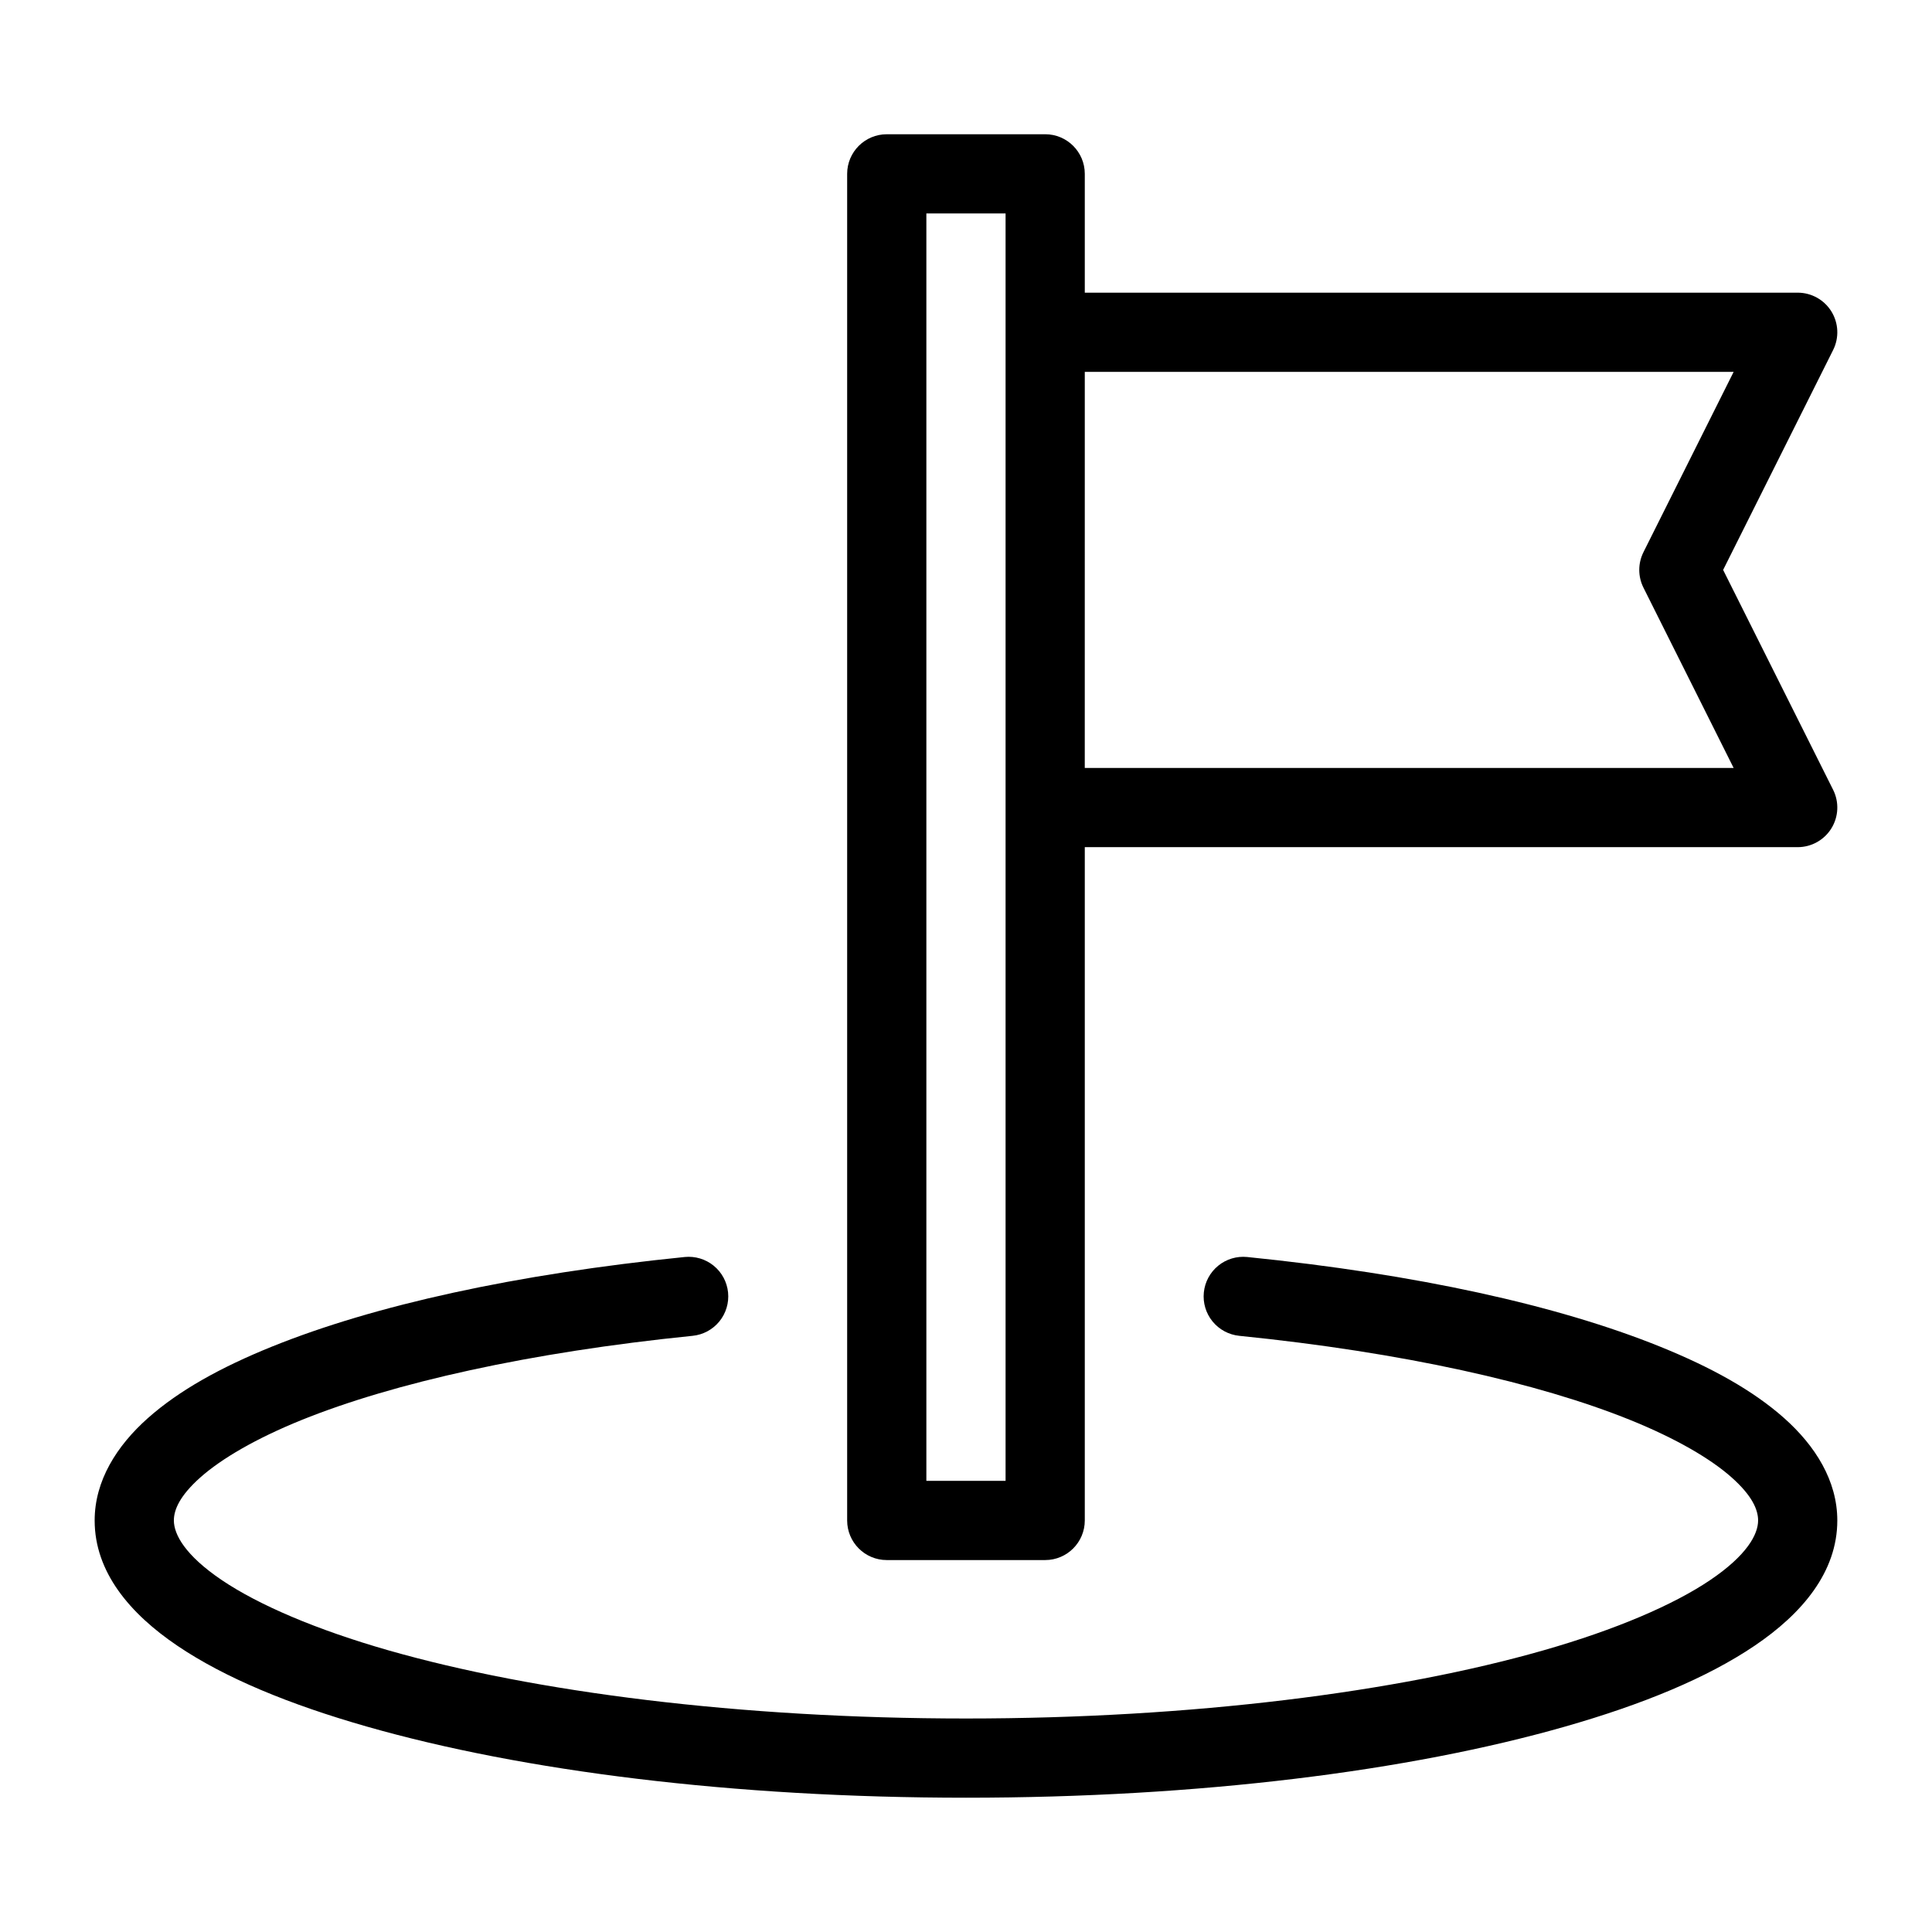
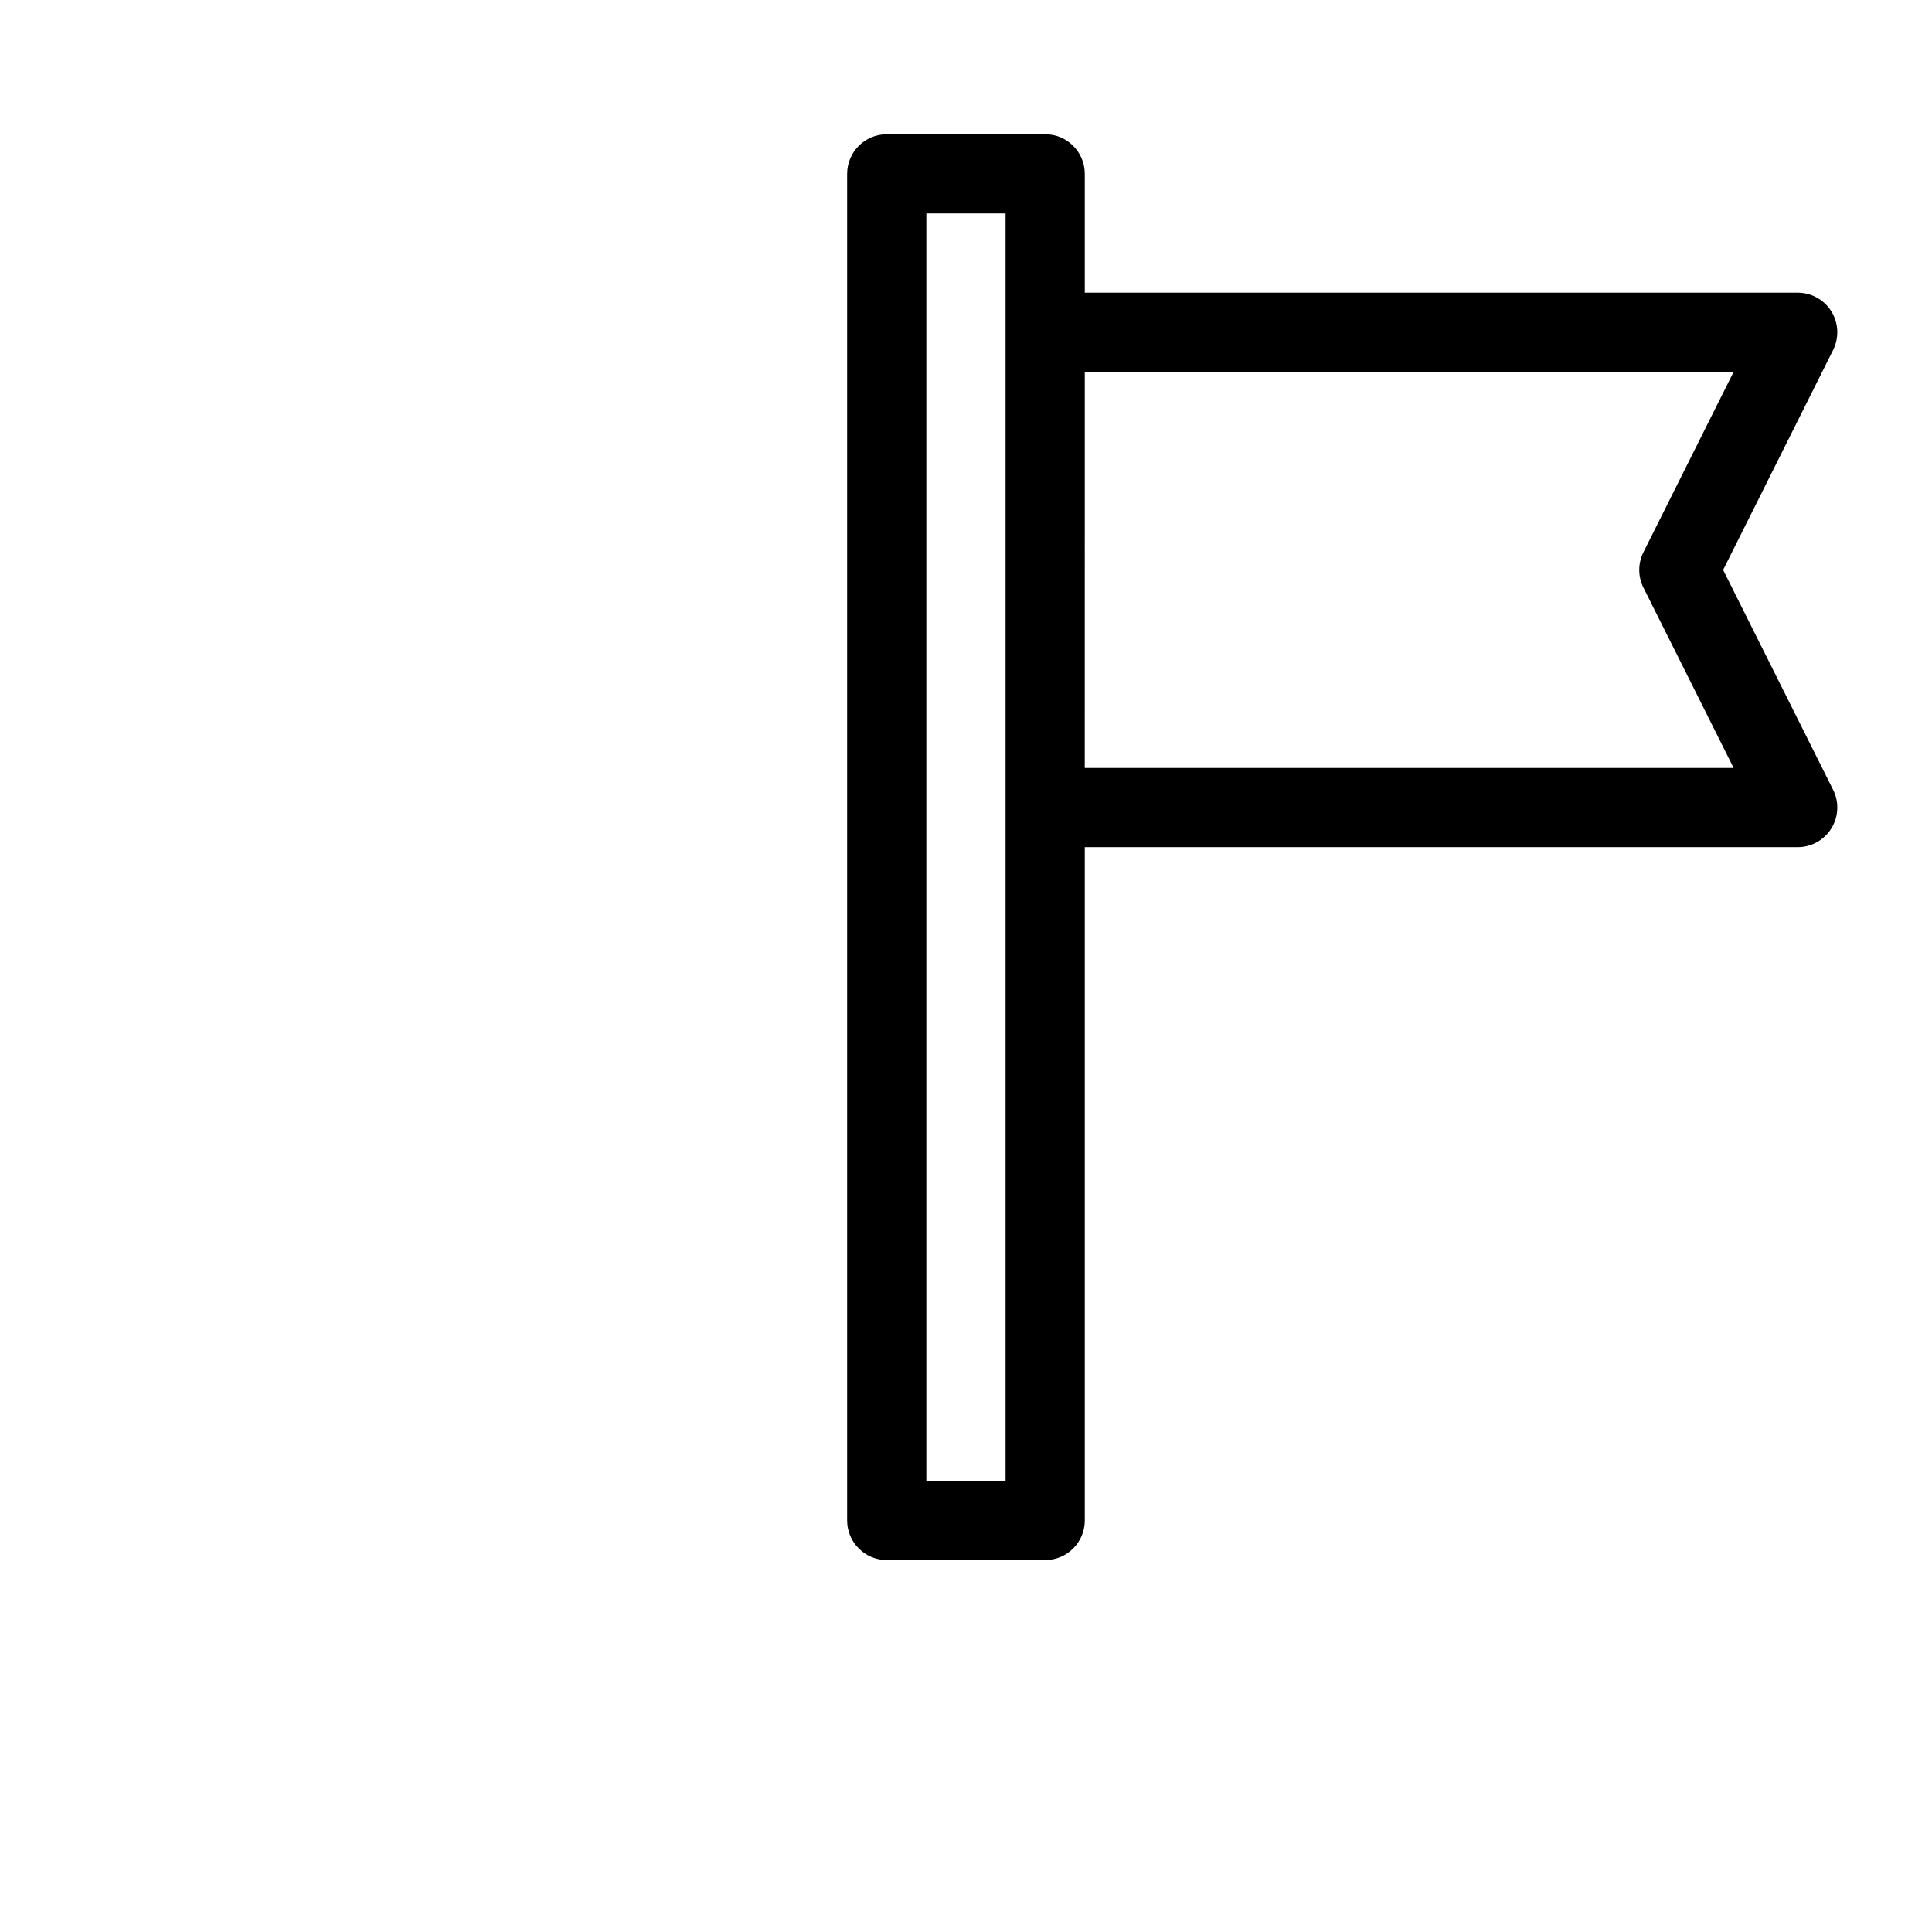
<svg xmlns="http://www.w3.org/2000/svg" fill="#000000" width="800px" height="800px" version="1.1" viewBox="144 144 512 512">
  <g>
-     <path d="m325.44 477.12c-44.723 4.519-82.18 12.762-109.35 23.738-13.582 5.488-24.641 11.625-32.902 18.961-8.258 7.336-14.102 16.594-14.102 27.121 0 13.66 9.312 24.684 21.934 33.211 12.625 8.527 29.625 15.531 50.246 21.422 41.242 11.785 97.055 18.84 158.73 18.84 61.676 0 117.49-7.055 158.73-18.84 20.621-5.891 37.621-12.895 50.246-21.422 12.621-8.527 21.934-19.551 21.934-33.211 0-10.531-5.84-19.805-14.105-27.141-8.262-7.336-19.316-13.453-32.902-18.941-27.172-10.98-64.637-19.219-109.37-23.738-2.769-0.281-5.539 0.551-7.695 2.312-2.156 1.758-3.523 4.305-3.805 7.074-0.281 2.769 0.551 5.539 2.312 7.695 1.762 2.156 4.309 3.527 7.078 3.805 43.336 4.379 79.328 12.492 103.61 22.305 12.141 4.906 21.309 10.281 26.836 15.191 5.527 4.906 7.051 8.625 7.051 11.438 0 3.731-3.027 9.266-12.711 15.805-9.684 6.543-24.973 13.129-44.238 18.633-38.531 11.012-92.914 18.043-152.97 18.043s-114.44-7.031-152.97-18.039c-19.266-5.504-34.555-12.094-44.238-18.633-9.684-6.543-12.711-12.074-12.711-15.809 0-2.812 1.527-6.531 7.051-11.438 5.527-4.906 14.676-10.285 26.812-15.191 24.273-9.809 60.281-17.926 103.61-22.305h0.004c2.769-0.277 5.316-1.648 7.078-3.805 1.762-2.156 2.59-4.926 2.312-7.695-0.281-2.769-1.648-5.316-3.805-7.074-2.16-1.762-4.926-2.594-7.699-2.312z" />
    <path d="m379 179.58c-5.797 0-10.492 4.699-10.496 10.496v356.86c0.004 5.797 4.699 10.496 10.496 10.496h41.984c5.797 0 10.496-4.699 10.496-10.496v-178.43h188.93c3.637 0 7.016-1.887 8.93-4.981 1.91-3.094 2.086-6.957 0.461-10.211l-29.152-58.281 29.152-58.281c1.625-3.254 1.453-7.121-0.461-10.215s-5.293-4.977-8.93-4.977h-188.93v-31.488c0-5.797-4.699-10.496-10.492-10.496zm10.496 20.992h20.992v335.87h-20.992zm41.984 41.984h171.95l-23.902 47.785h0.004c-1.48 2.957-1.48 6.434 0 9.391l23.902 47.785h-171.96z" />
  </g>
</svg>